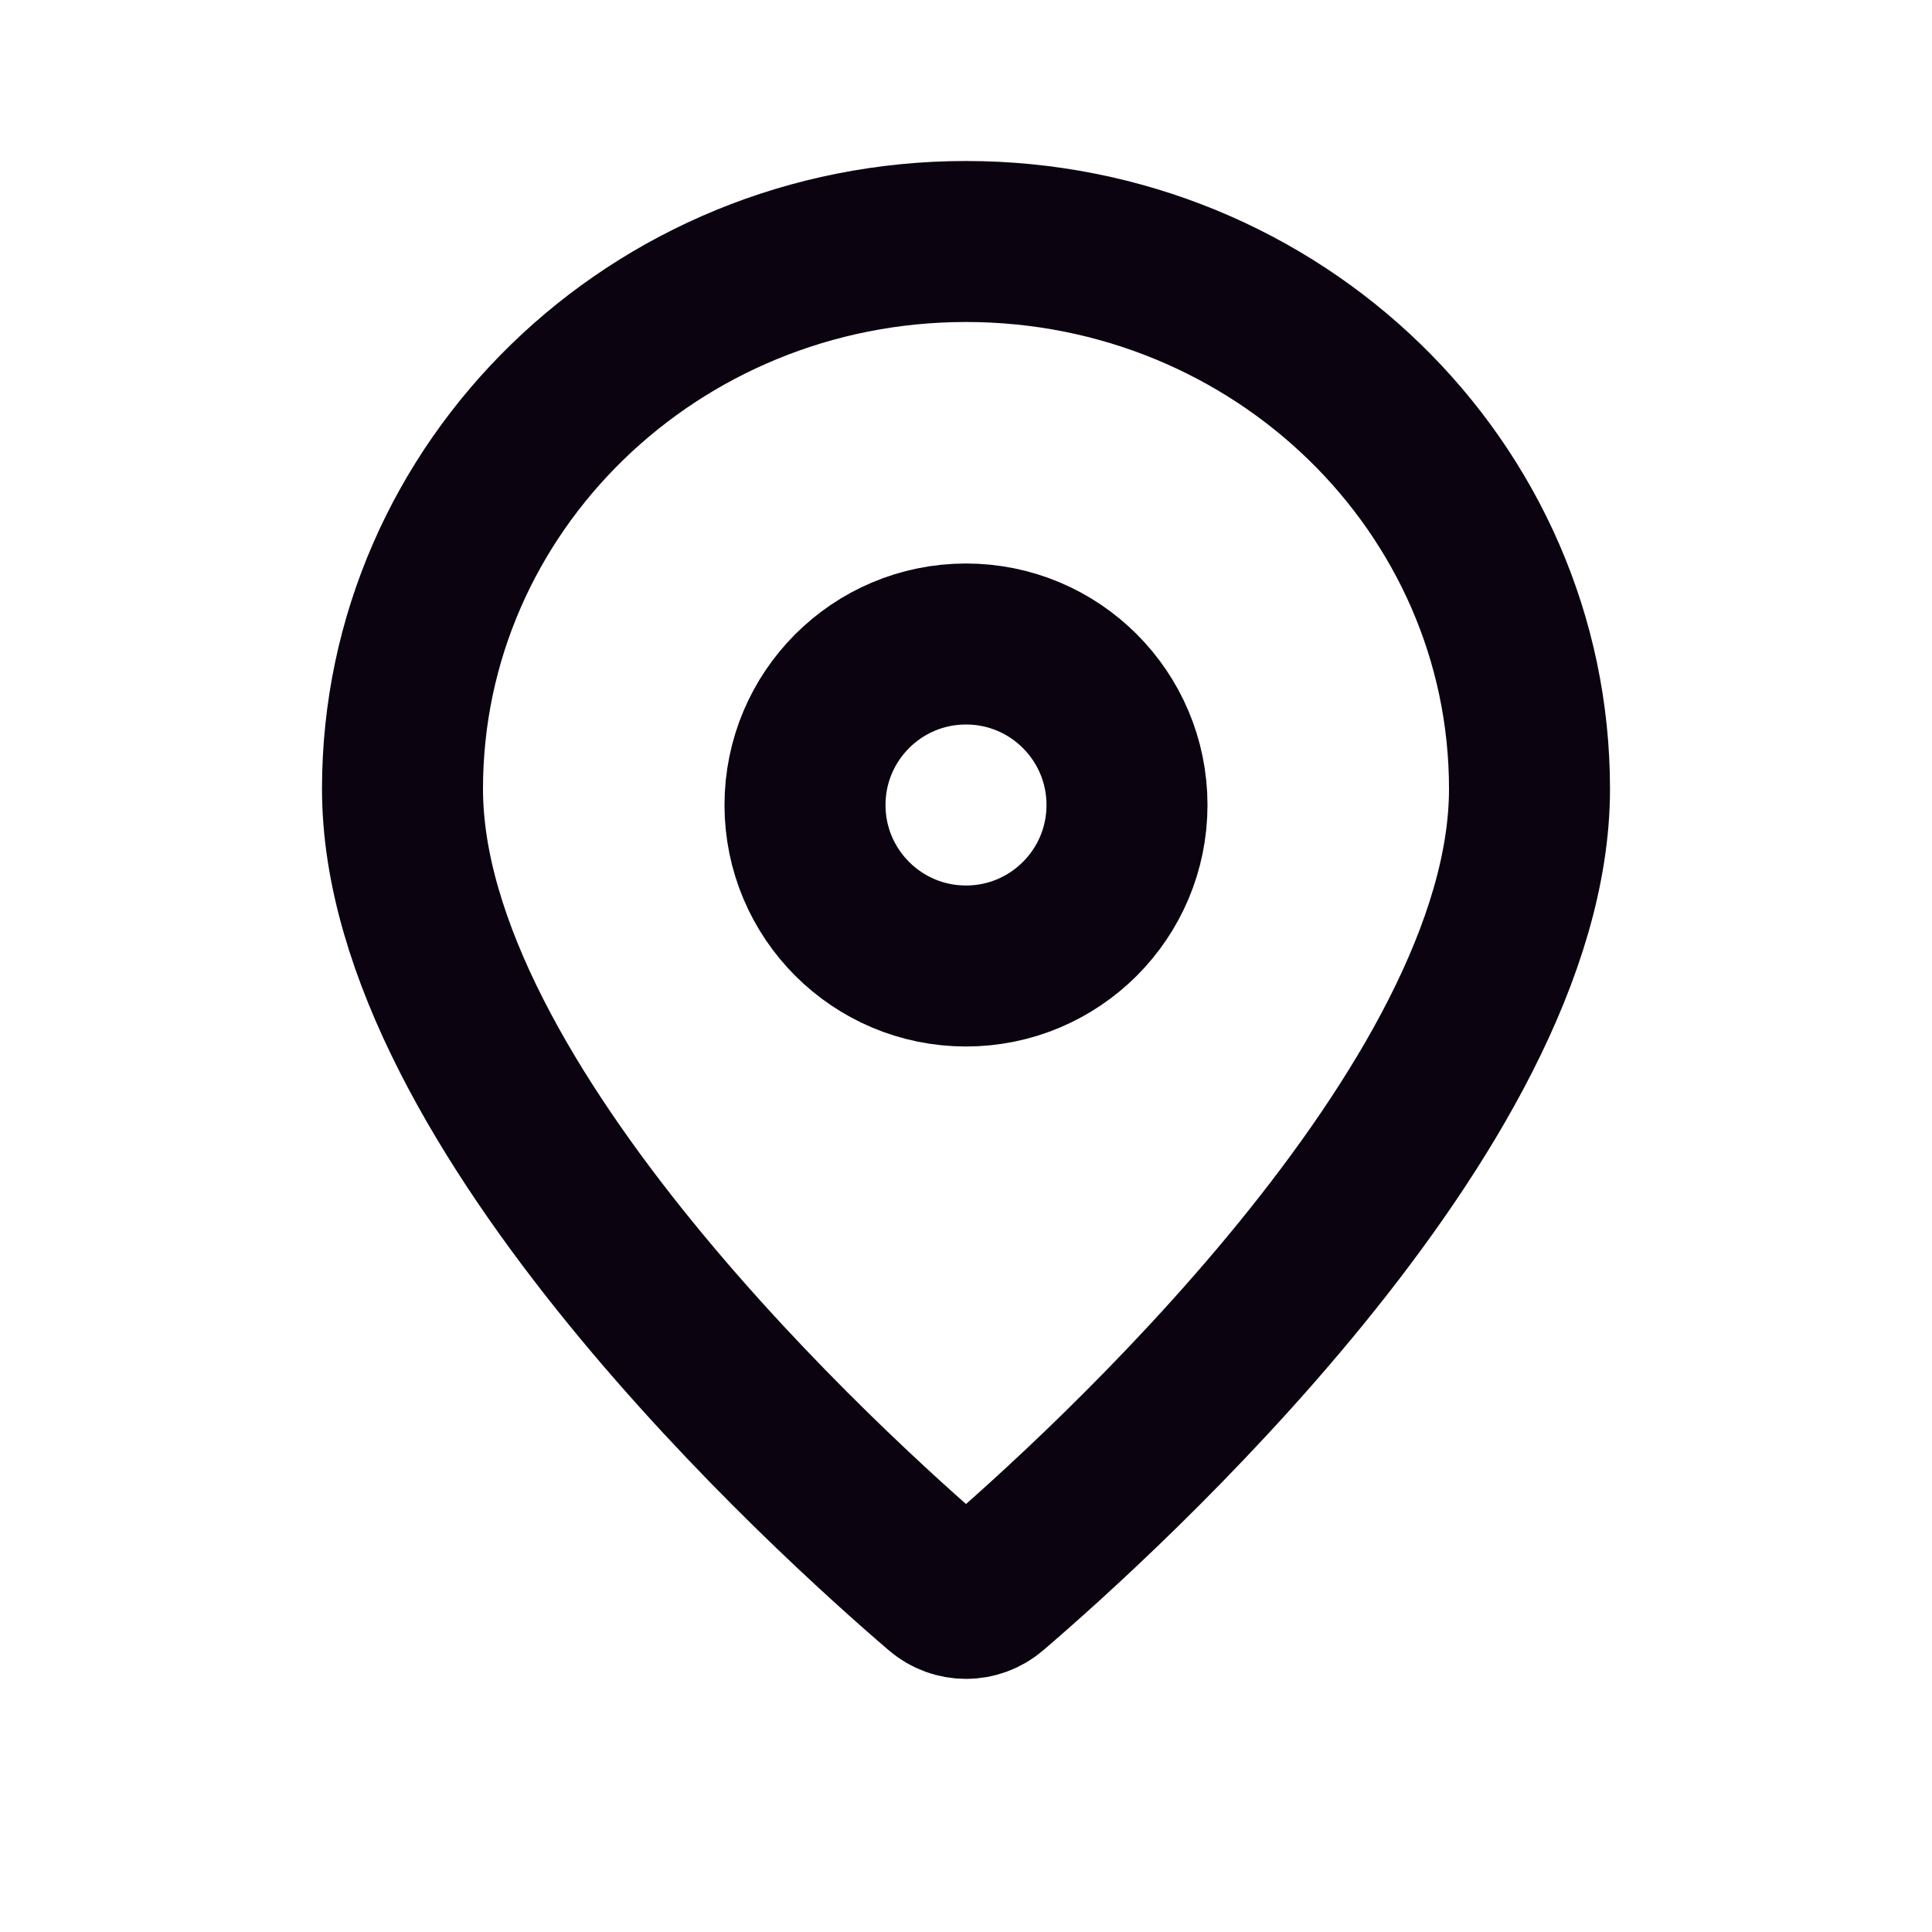
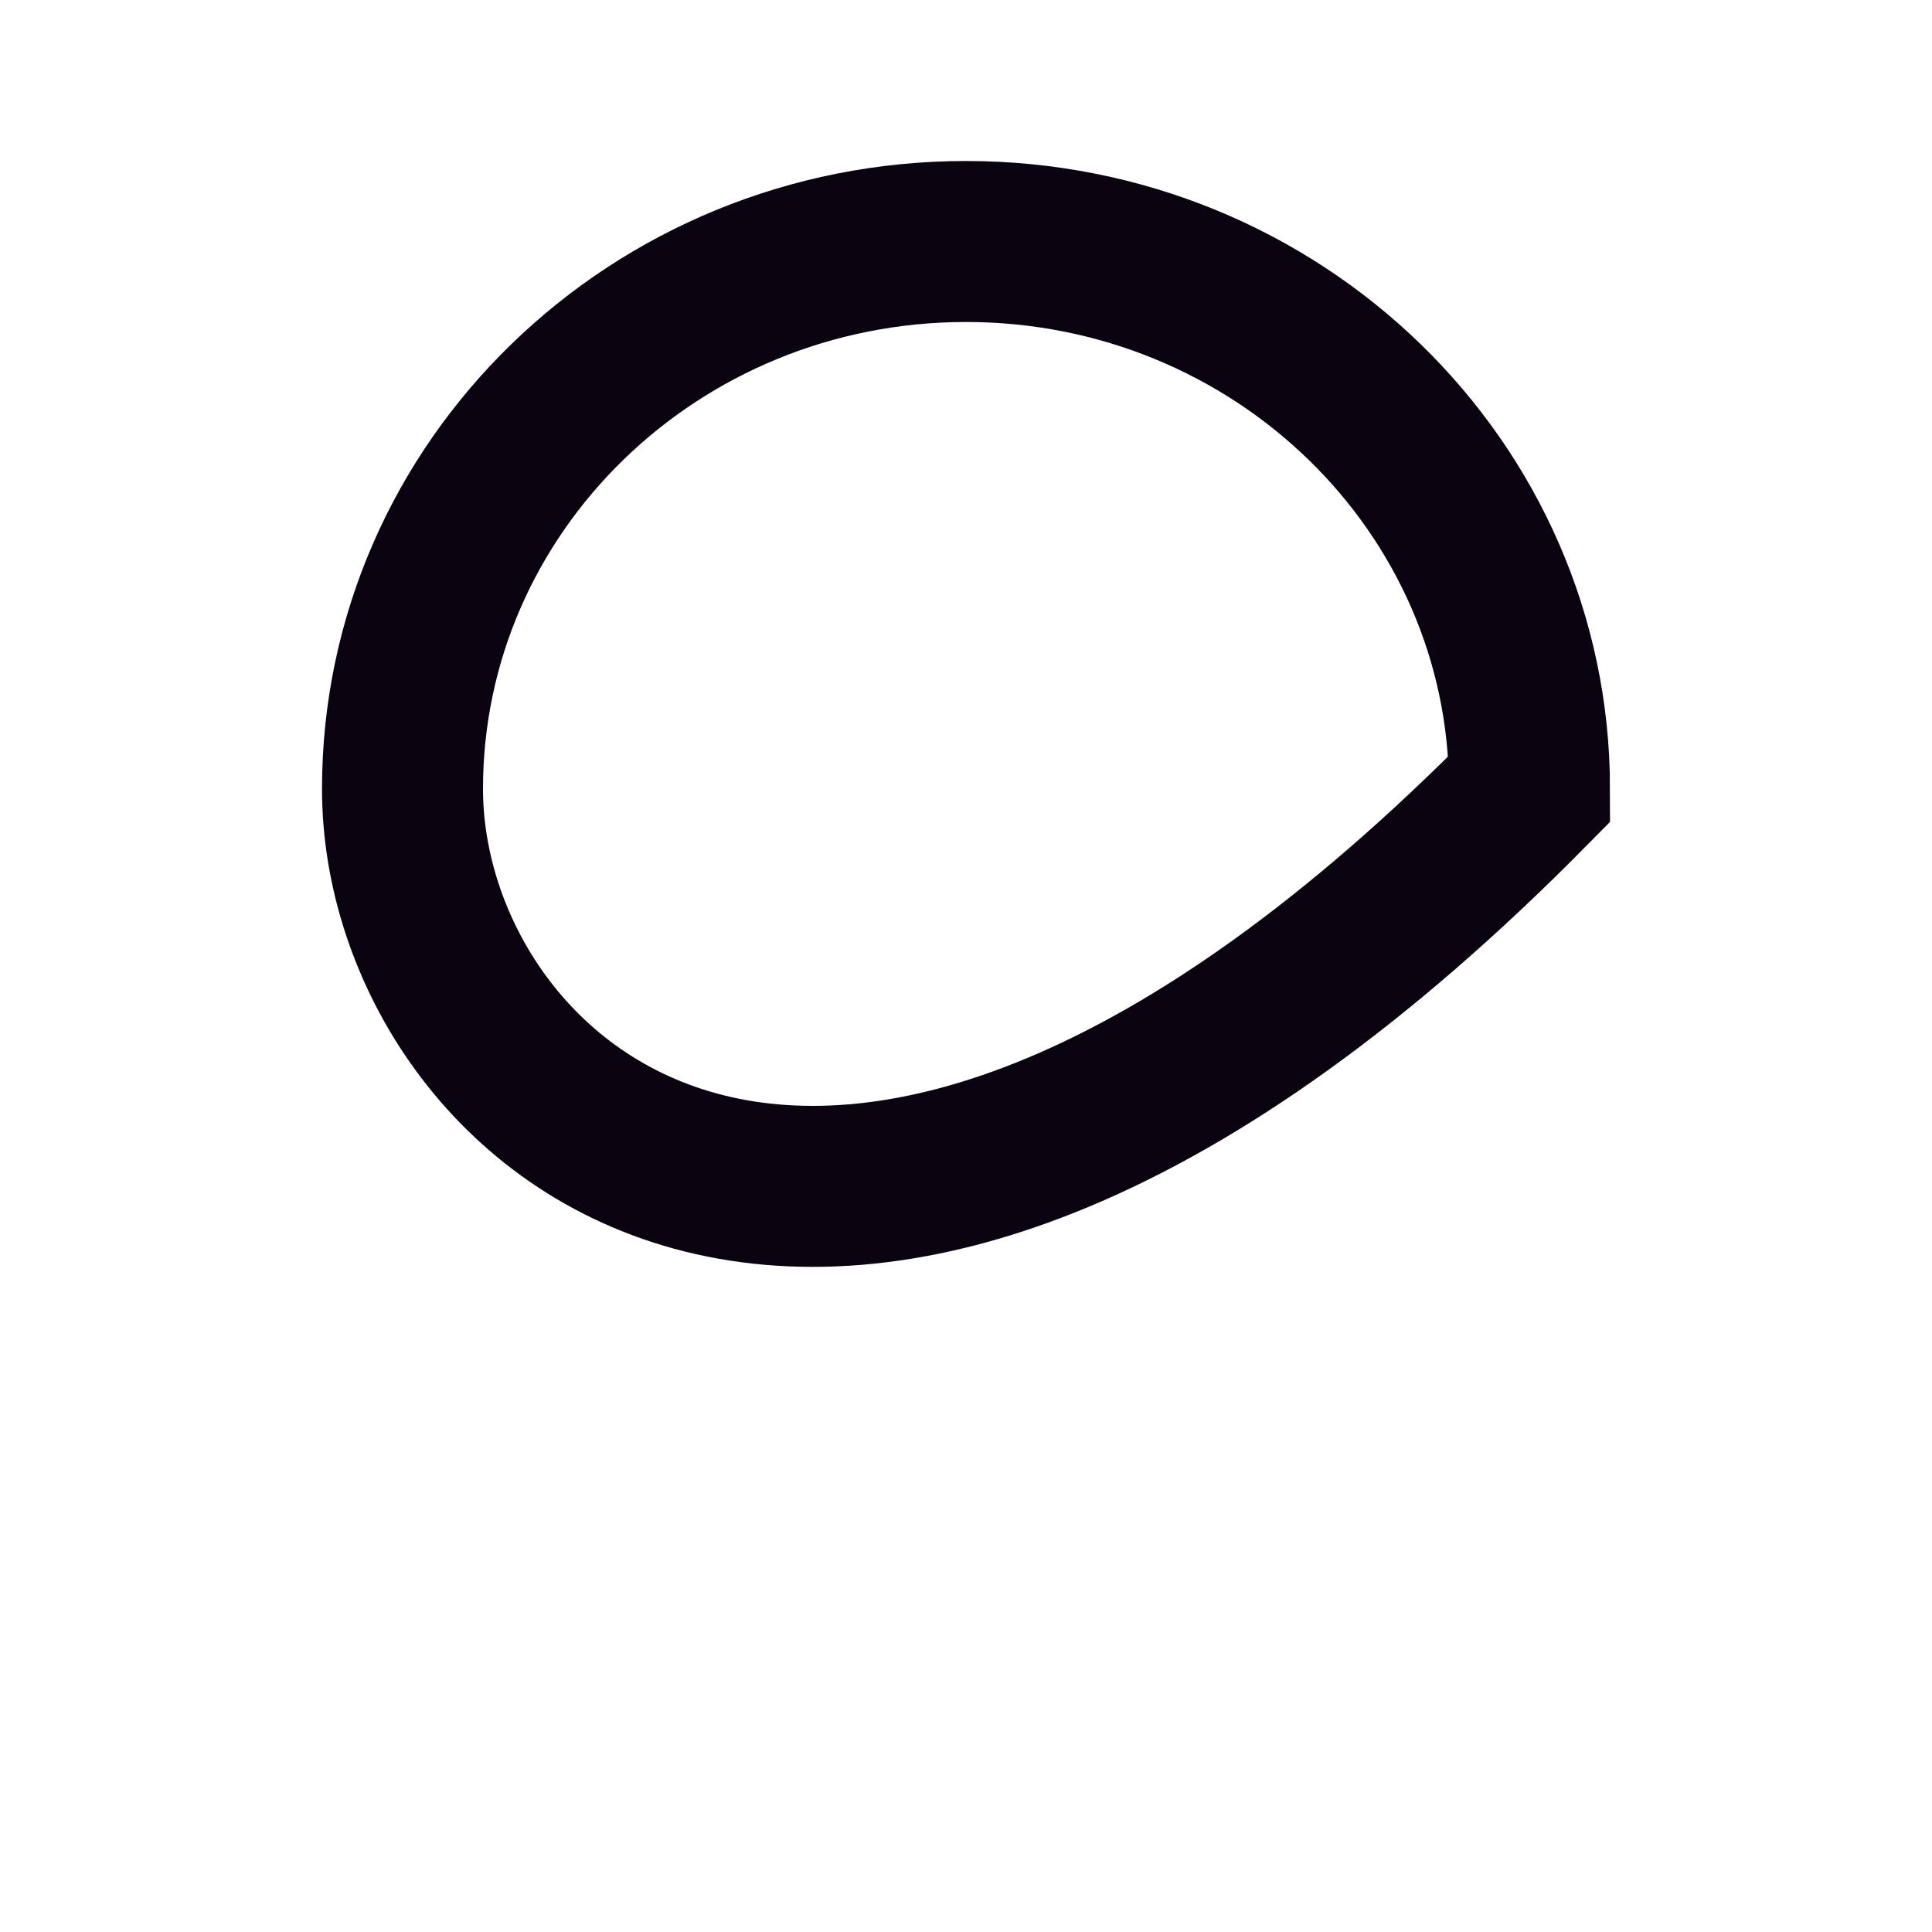
<svg xmlns="http://www.w3.org/2000/svg" width="800" height="800" viewBox="0 0 24 24" version="1.1" id="svg1">
  <defs id="defs1" />
  <title id="title1">Map-Pin</title>
  <g id="Page-1" stroke="none" stroke-width="1" fill="none" fill-rule="evenodd">
    <g id="Map-Pin">
-       <rect id="Rectangle" fill-rule="nonzero" x="0" y="0" width="24" height="24" />
-       <path d="m 19,9.8 c 0,3.958 -5.337,8.781 -6.691,9.941 -0.179,0.153 -0.439,0.153 -0.618,0 C 10.337,18.581 5,13.758 5,9.8 5,6.044 8.134,3 12,3 c 3.866,0 7,3.044 7,6.8 z" id="Path" stroke="#0c0310" stroke-width="2" stroke-linecap="round" />
-       <circle id="Oval" stroke="#0c0310" stroke-width="2" stroke-linecap="round" cx="12" cy="10" r="2" />
+       <path d="m 19,9.8 C 10.337,18.581 5,13.758 5,9.8 5,6.044 8.134,3 12,3 c 3.866,0 7,3.044 7,6.8 z" id="Path" stroke="#0c0310" stroke-width="2" stroke-linecap="round" />
    </g>
  </g>
</svg>